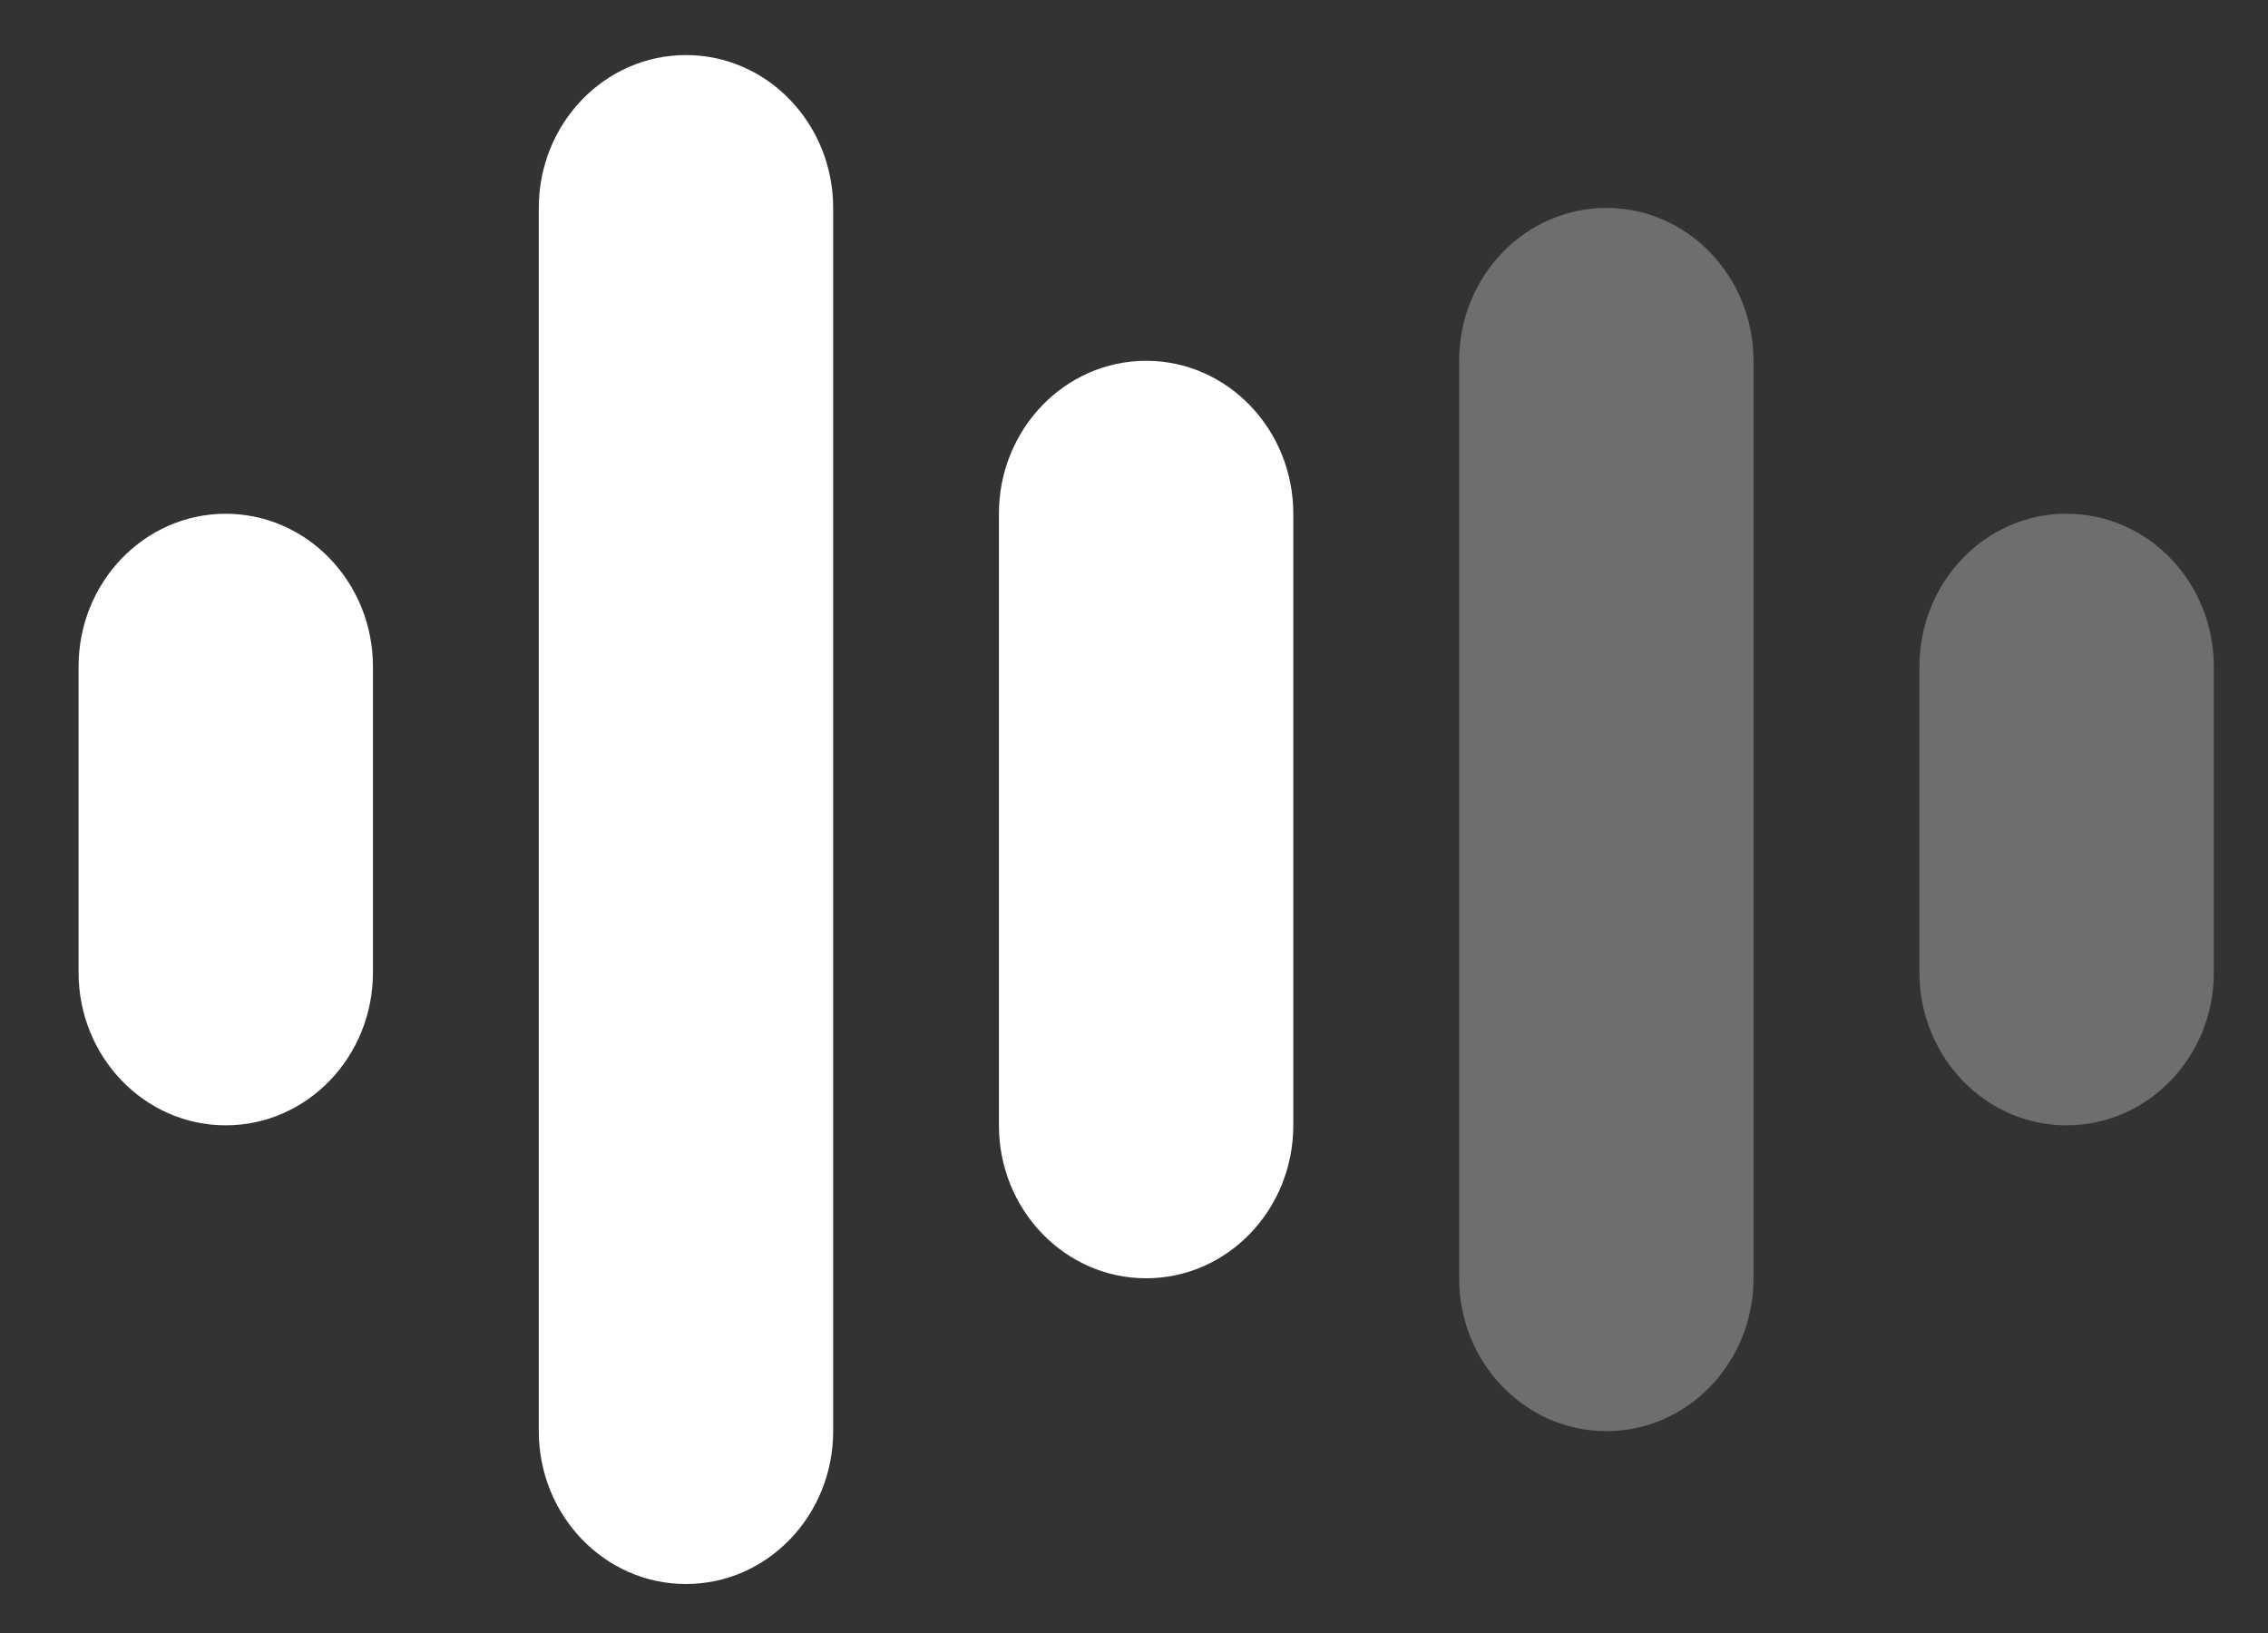
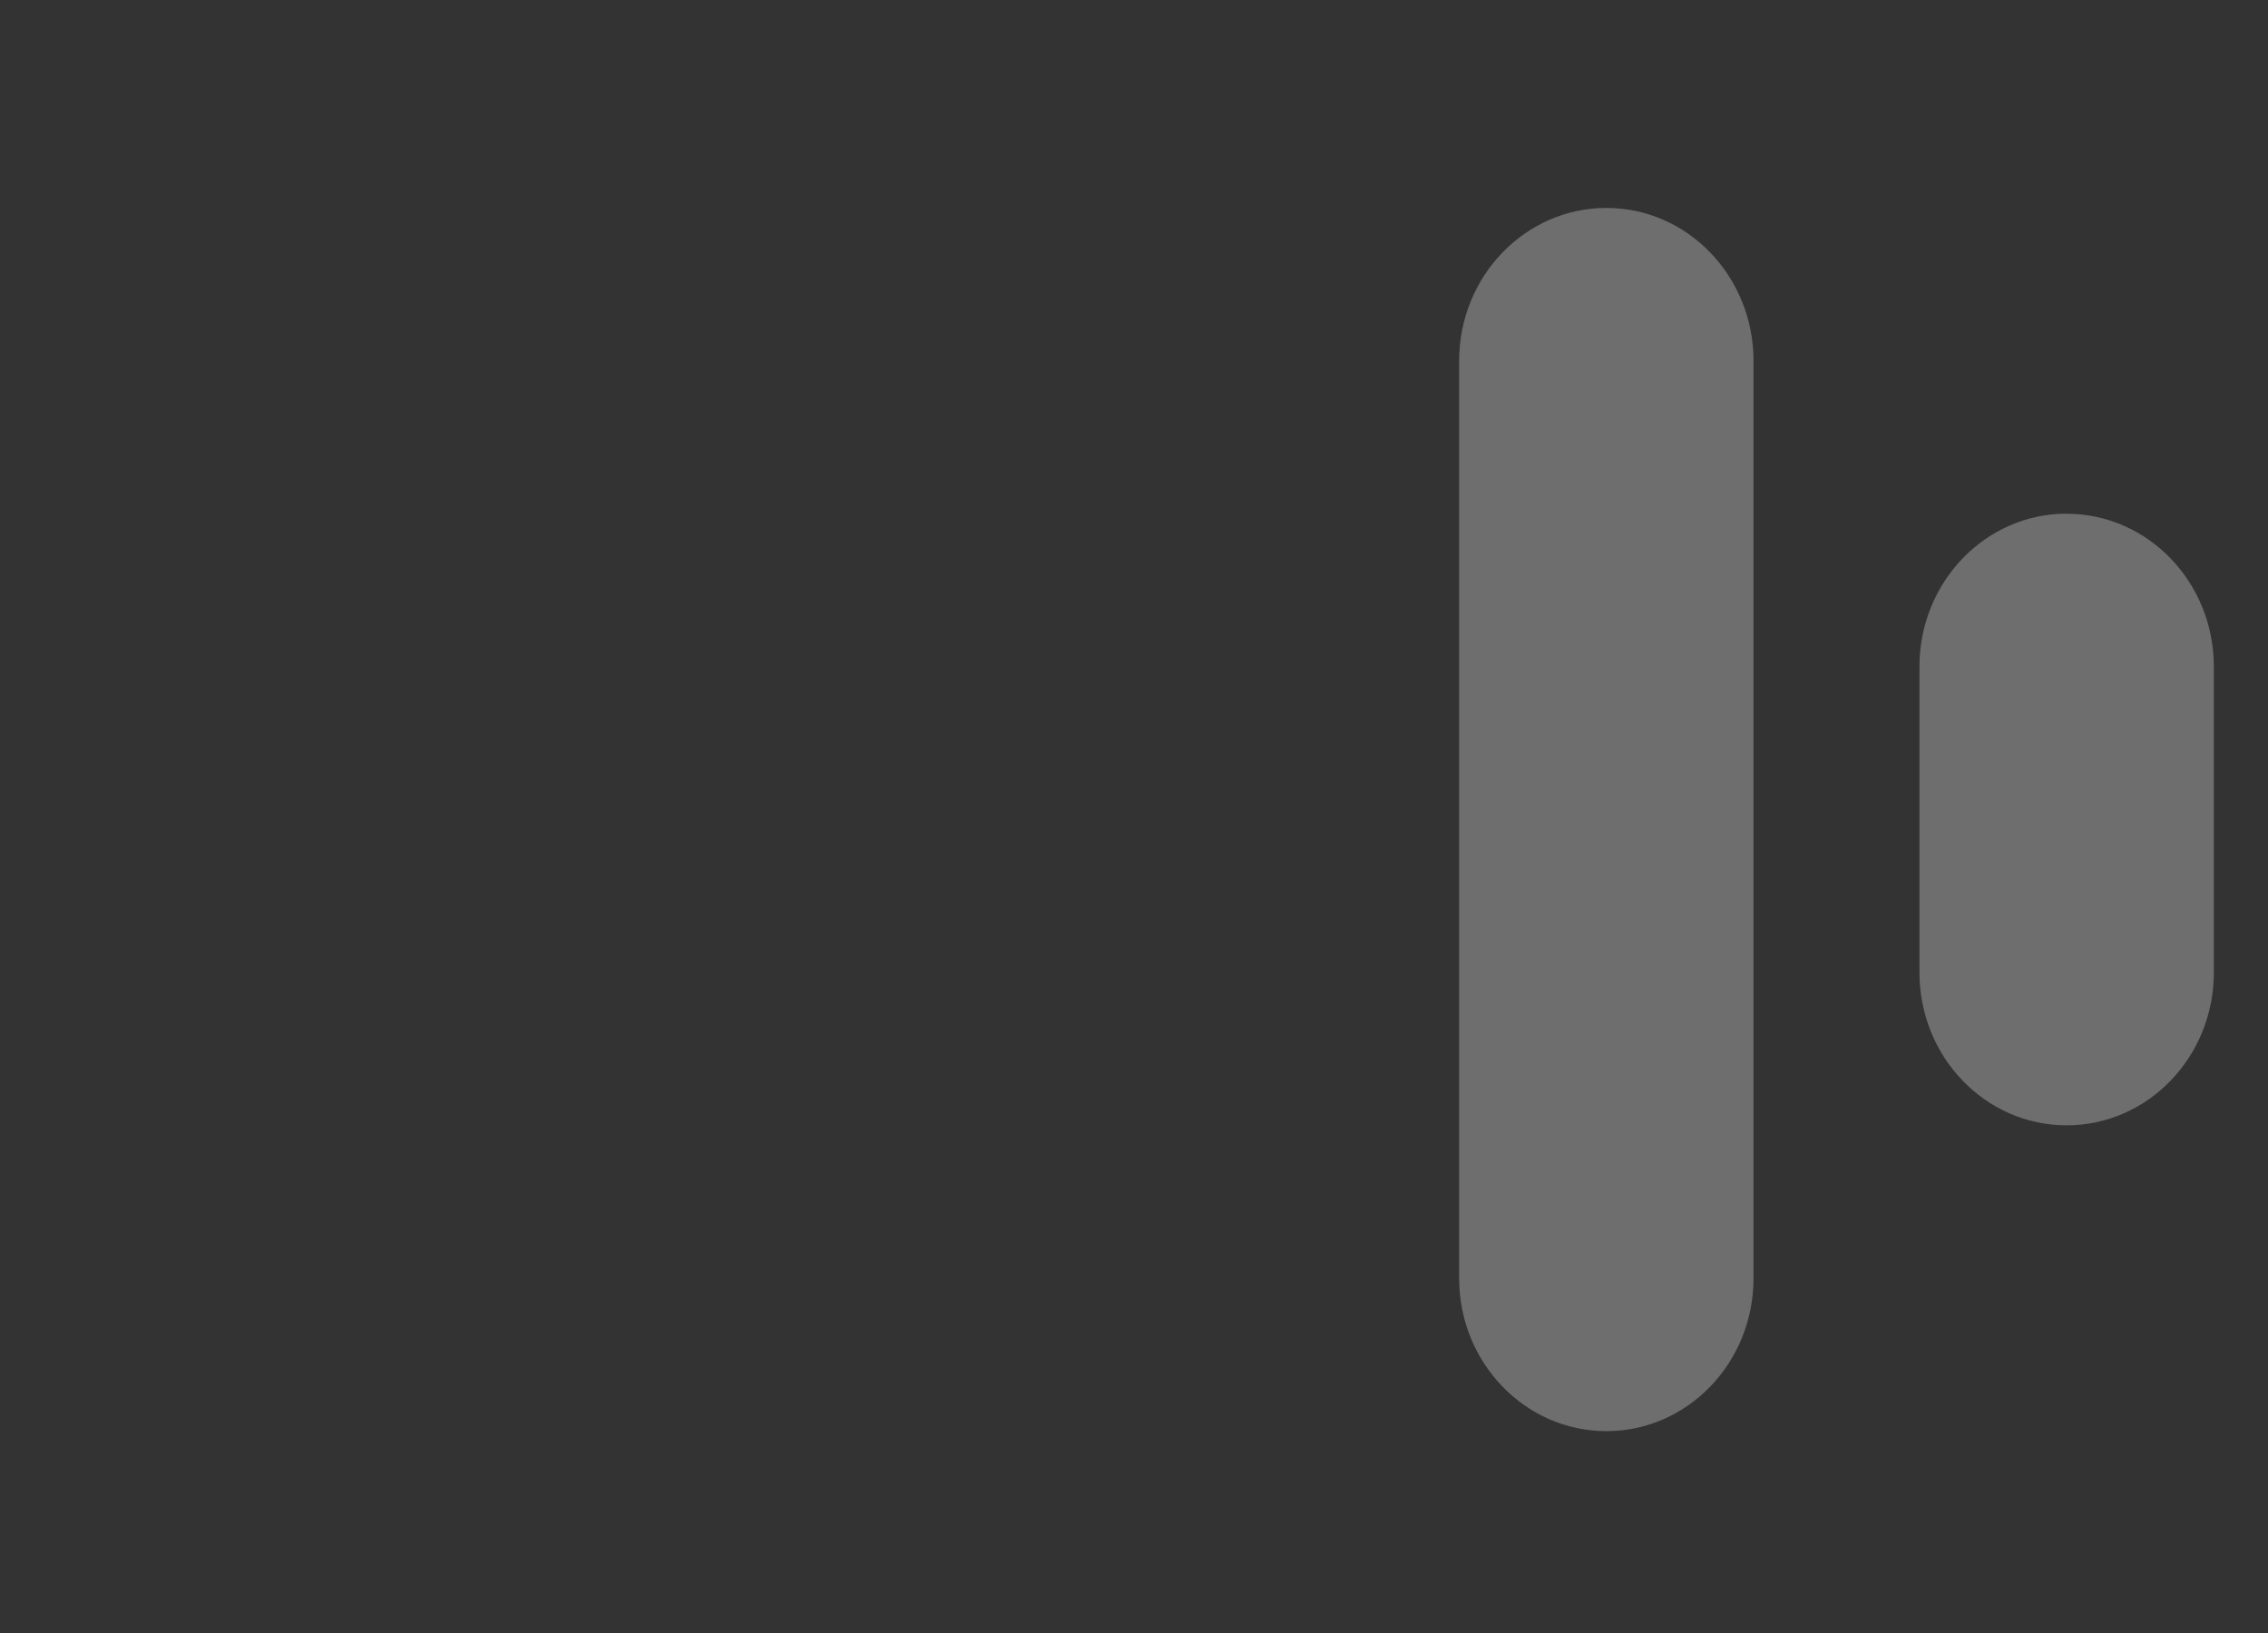
<svg xmlns="http://www.w3.org/2000/svg" fill="none" viewBox="0 0 25 18">
  <rect x="0" y="0" width="25" height="18" fill="#333333" stroke="none" />
-   <path d="M2.488 5.663c-.896 0-1.622.754-1.622 1.685v3.37c0 .932.726 1.686 1.622 1.686.896 0 1.623-.754 1.623-1.685v-3.37c0-.932-.727-1.686-1.623-1.686ZM7.562.607c-.897 0-1.623.754-1.623 1.685v13.483c0 .93.726 1.685 1.622 1.685.897 0 1.623-.754 1.623-1.685V2.292c0-.93-.726-1.685-1.622-1.685Zm5.072 3.37c-.896 0-1.623.755-1.623 1.686v6.741c0 .931.727 1.686 1.623 1.686s1.622-.755 1.622-1.686V5.663c0-.93-.726-1.686-1.622-1.686Z" fill="#fff" fill-rule="evenodd" clip-rule="evenodd" />
  <path d="M17.707 2.292c-.896 0-1.623.755-1.623 1.686V14.09c0 .93.727 1.685 1.623 1.685s1.622-.754 1.622-1.685V3.978c0-.931-.726-1.686-1.622-1.686Zm5.073 3.37c-.896 0-1.622.755-1.622 1.686v3.37c0 .932.726 1.686 1.622 1.686.896 0 1.623-.754 1.623-1.685v-3.37c0-.932-.727-1.686-1.623-1.686Z" fill="#fff" fill-opacity=".29" fill-rule="evenodd" clip-rule="evenodd" />
</svg>